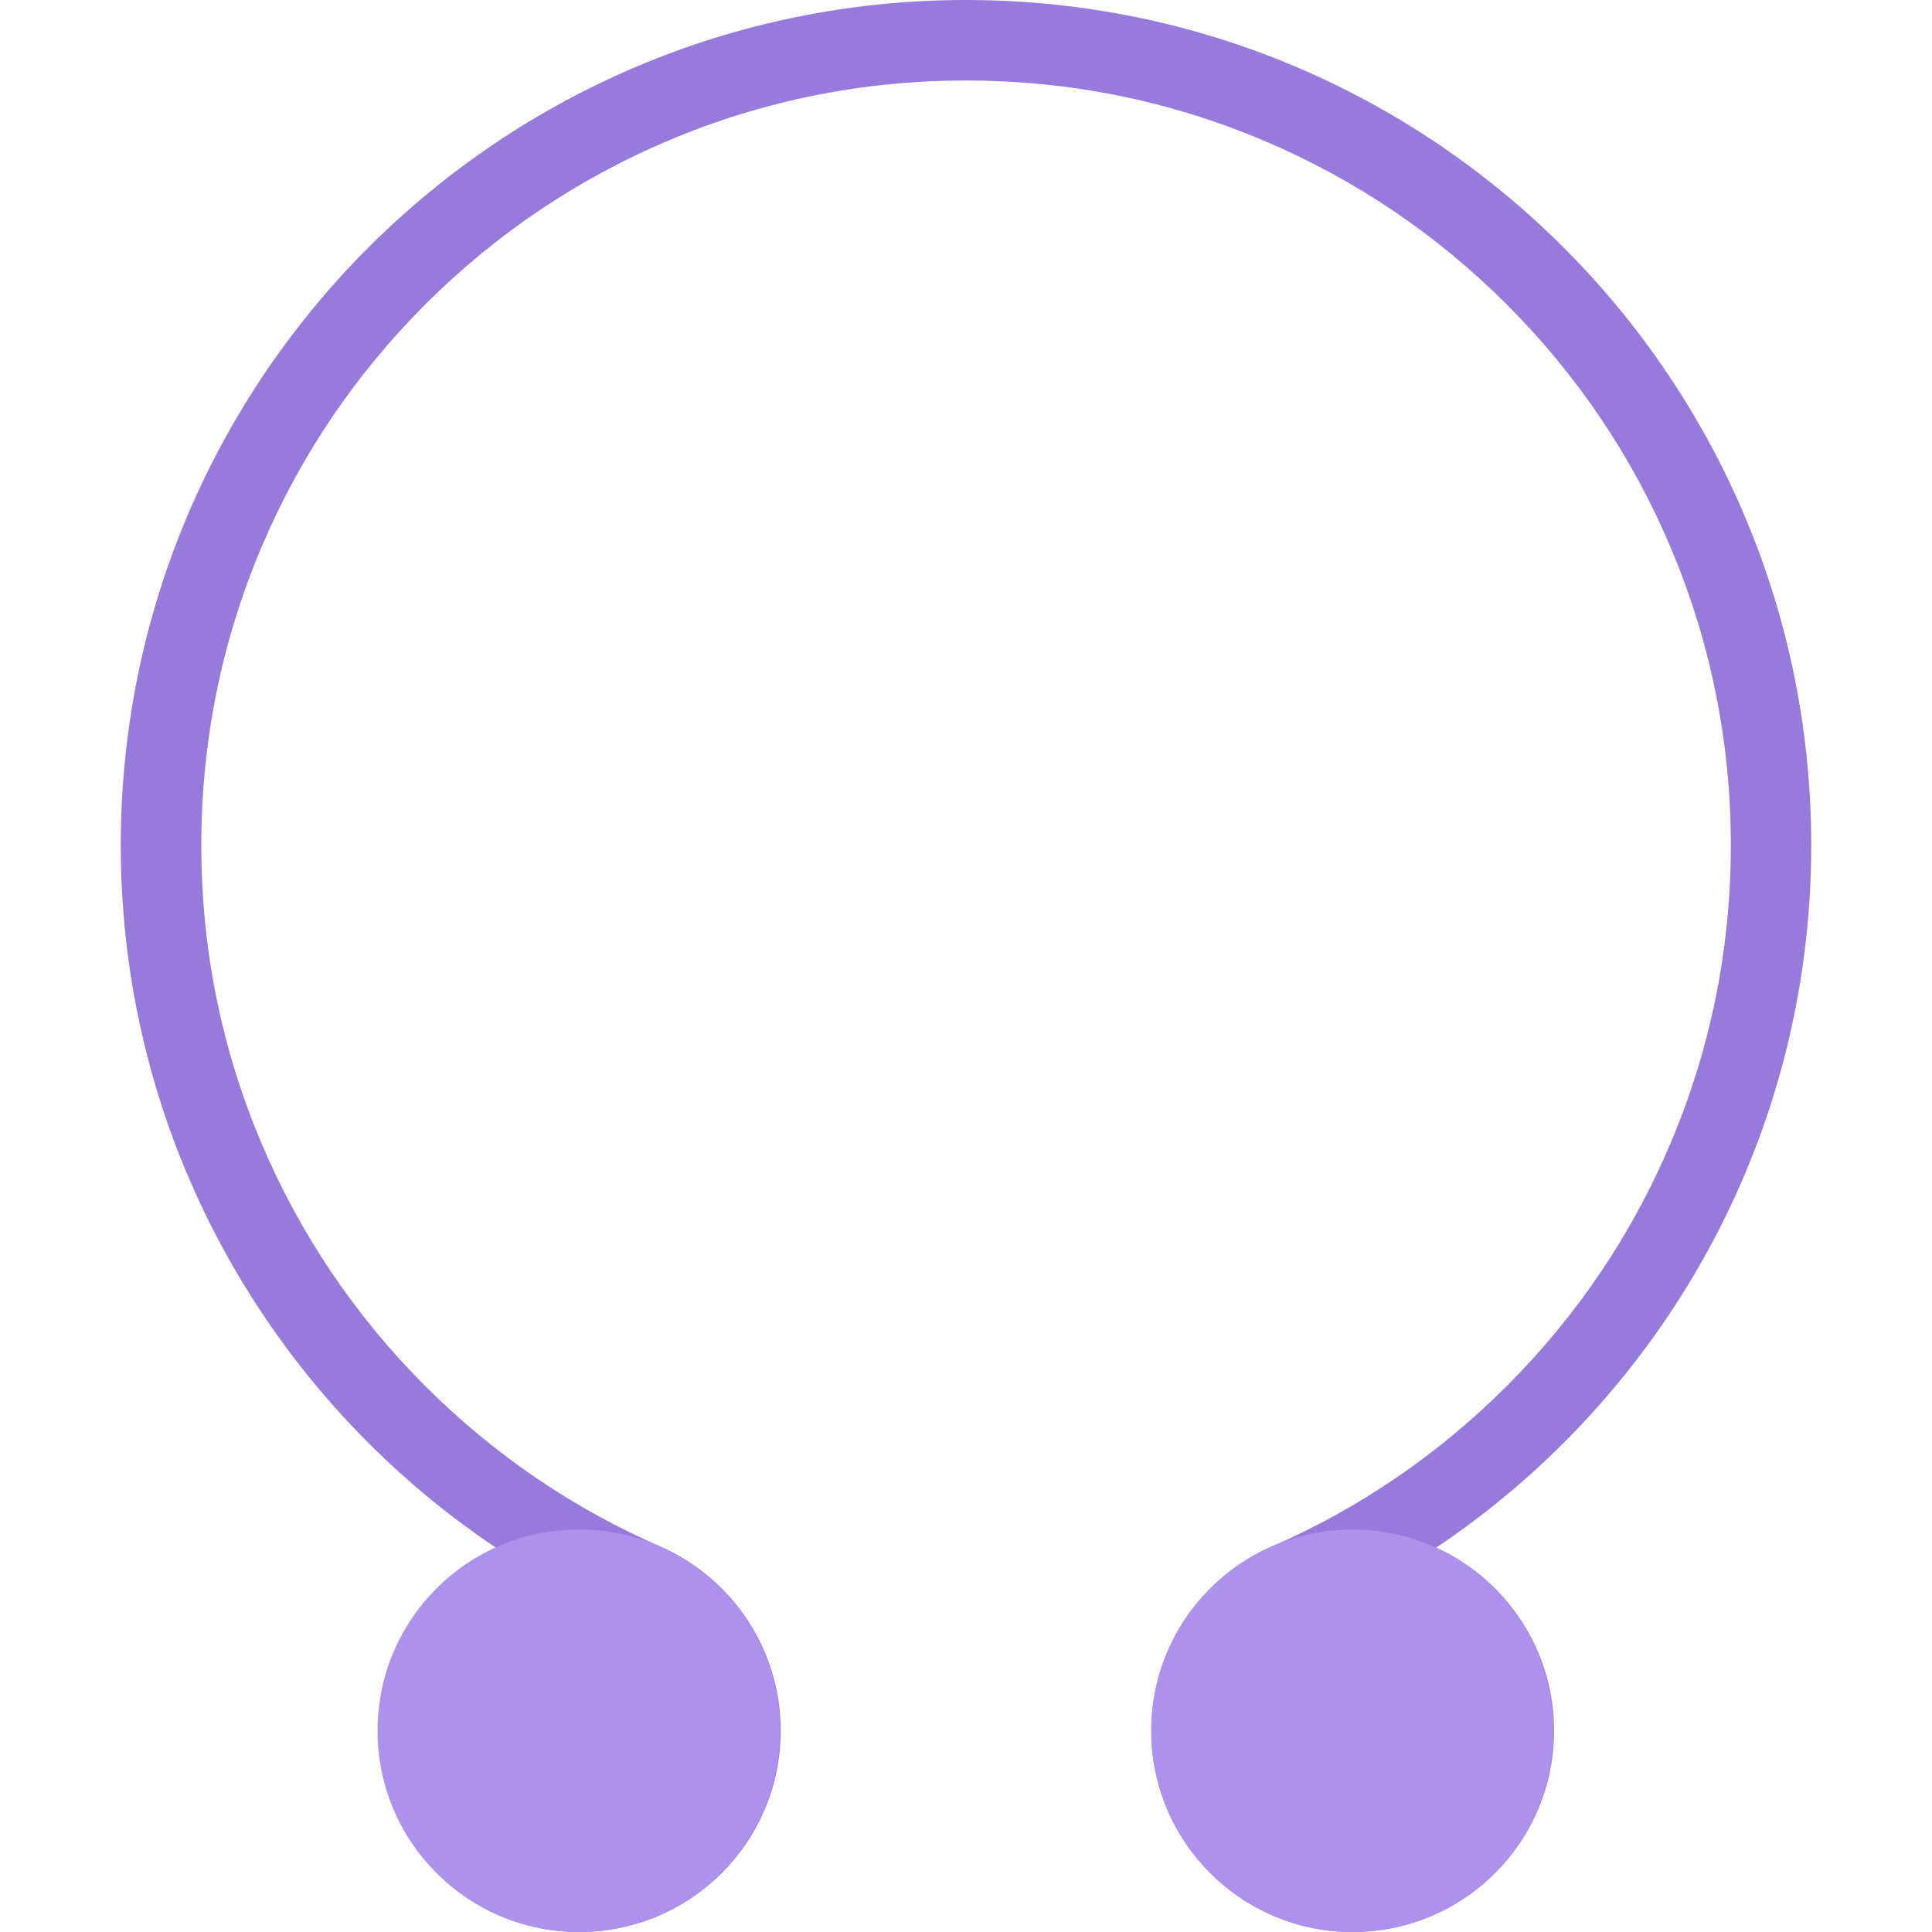
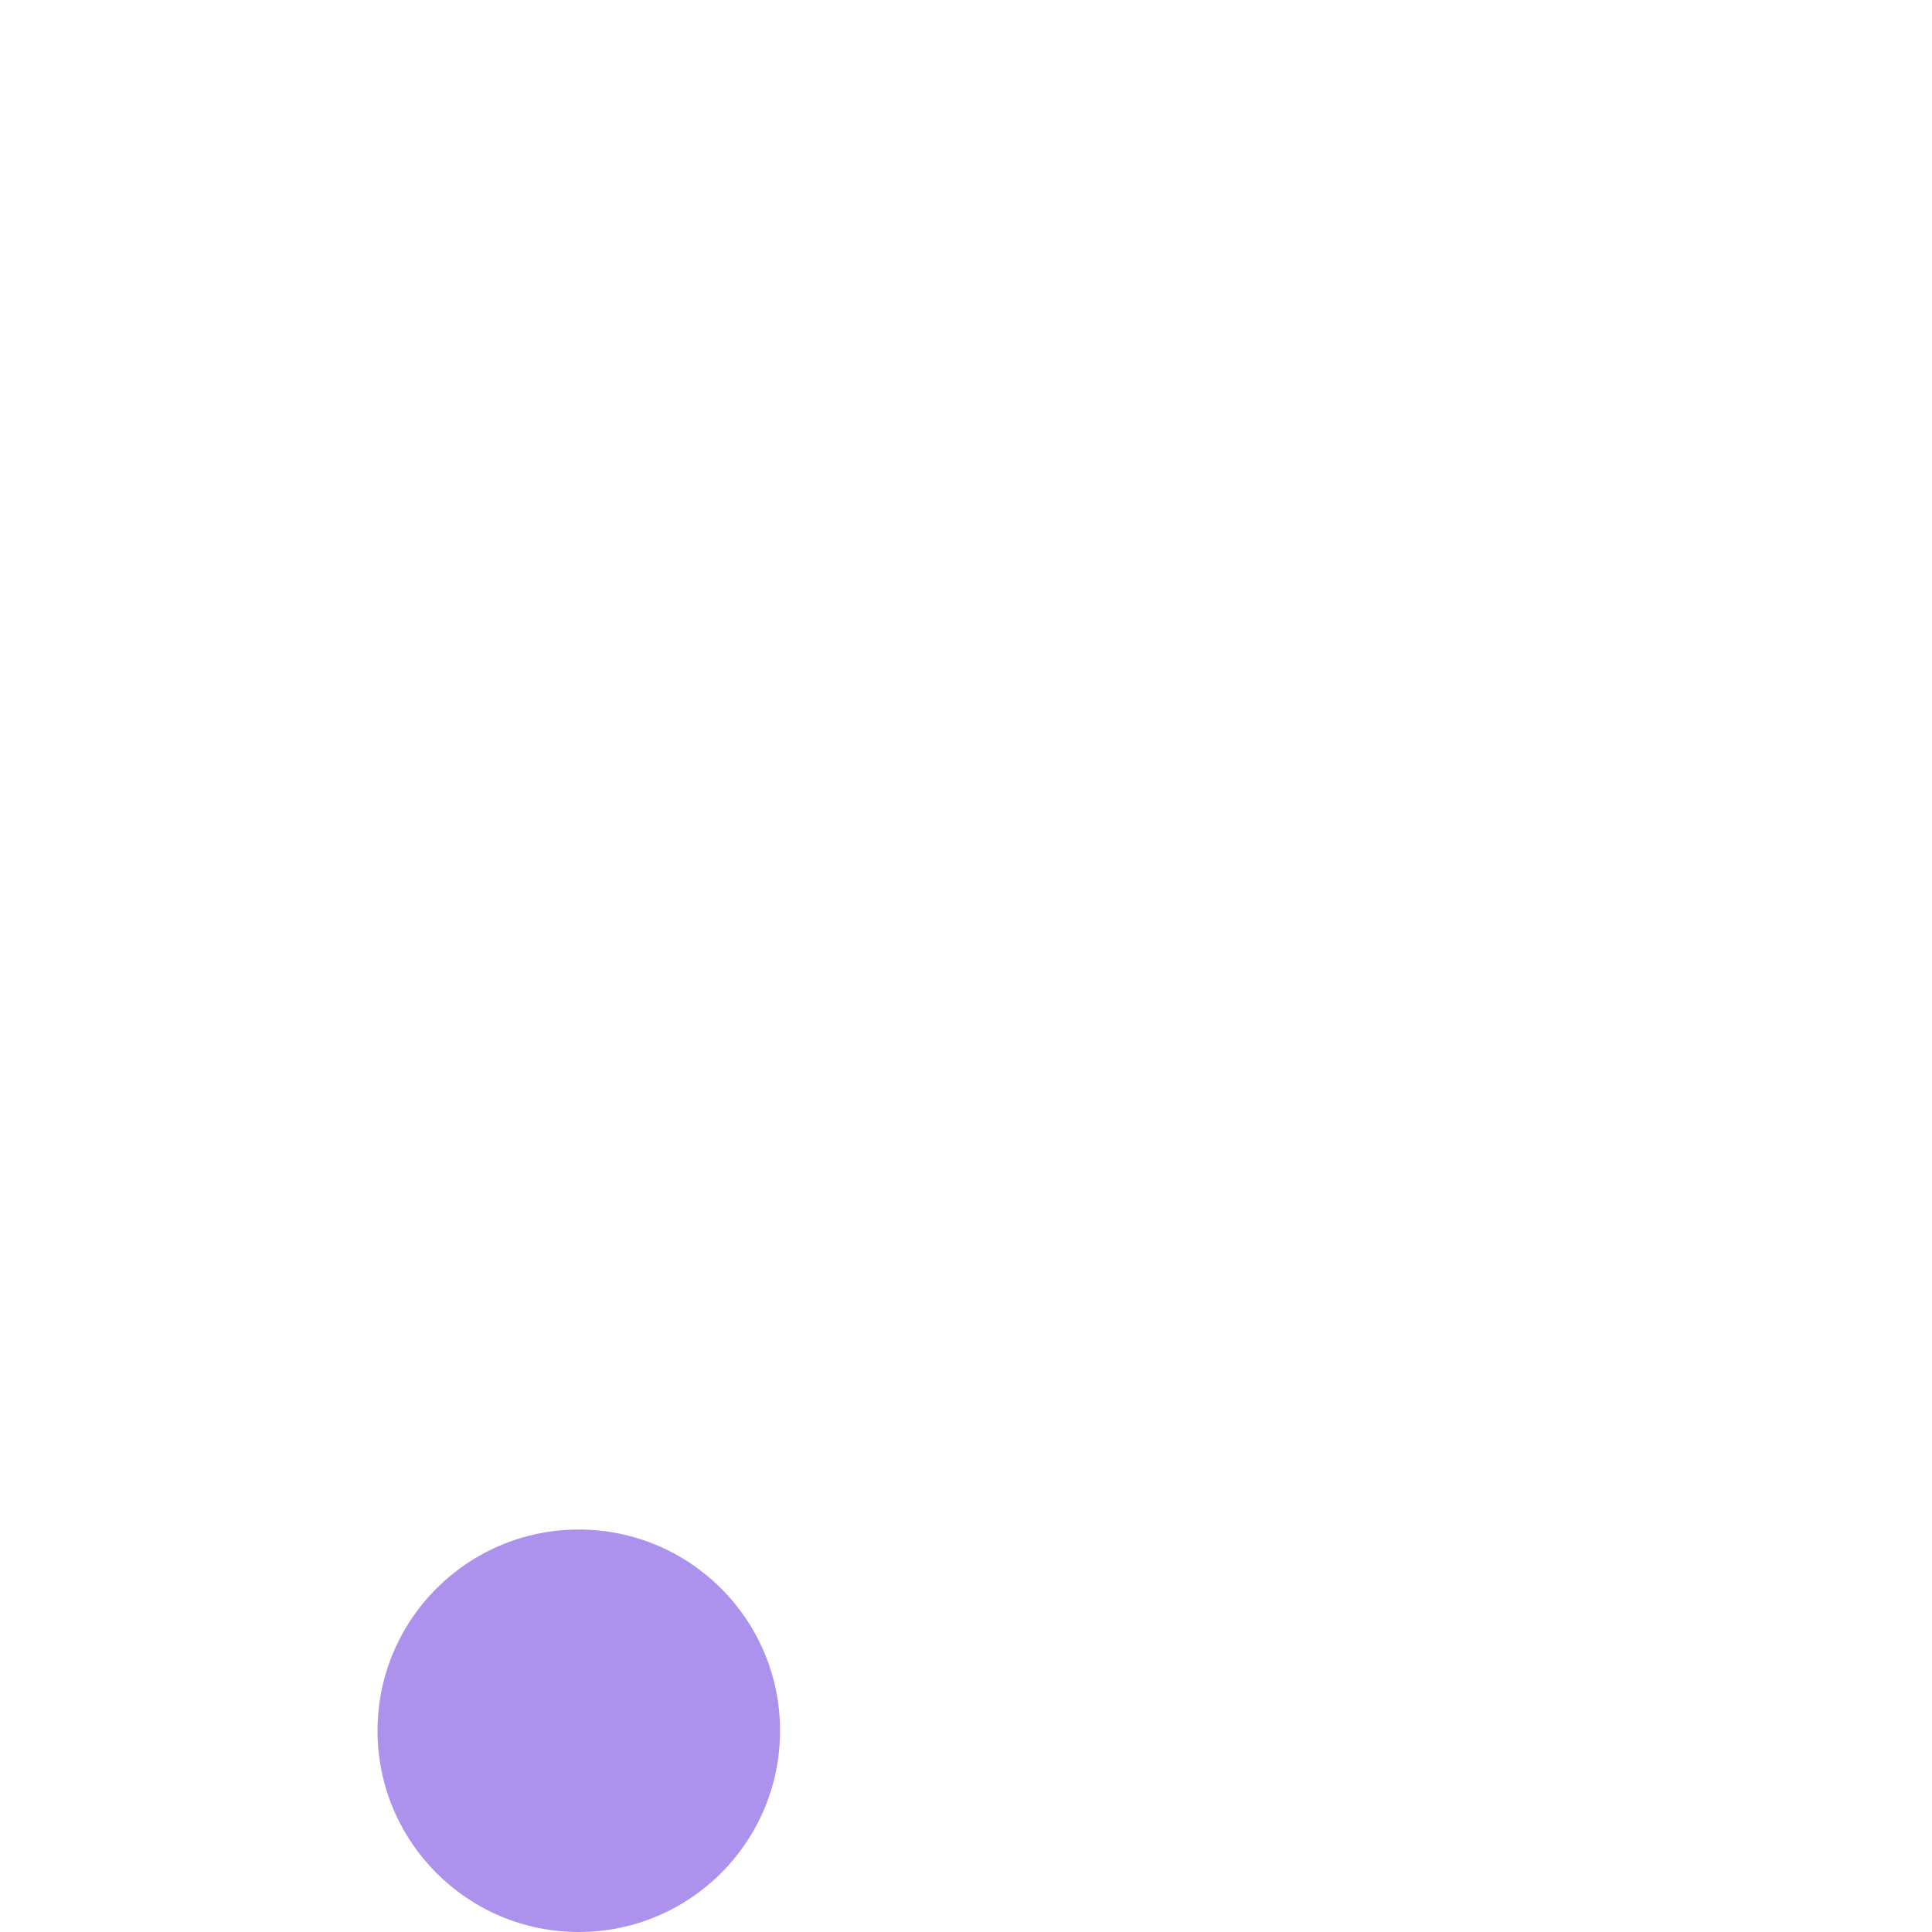
<svg xmlns="http://www.w3.org/2000/svg" height="800px" width="800px" version="1.1" id="Layer_1" viewBox="0 0 512 512" xml:space="preserve">
-   <path style="fill:#967ADC;" d="M479.996,224c0-123.711-100.281-224-223.992-224c-123.719,0-224,100.289-224,224  c0,77.594,39.469,145.969,99.406,186.156c-18.406,8.406-31.188,26.969-31.188,48.5c0,29.469,23.875,53.344,53.344,53.344  c29.438,0,53.328-23.875,53.328-53.344c0-21.656-12.922-40.281-31.453-48.625c-23.469-10.172-44.562-24.531-62.75-42.719  C94.066,348.688,79.473,327,69.254,302.875C58.691,277.906,53.348,251.367,53.348,224s5.344-53.906,15.906-78.883  c10.219-24.125,24.812-45.805,43.438-64.422c18.625-18.625,40.312-33.234,64.438-43.445c24.969-10.562,51.5-15.914,78.875-15.914  c27.367,0,53.898,5.352,78.867,15.914c24.156,10.211,45.812,24.82,64.438,43.445c18.625,18.617,33.25,40.297,43.438,64.422  c10.562,24.977,15.938,51.516,15.938,78.883s-5.375,53.906-15.938,78.875C432.56,327,417.936,348.687,399.31,367.313  c-18.188,18.188-39.281,32.562-62.719,42.734c-18.531,8.359-31.438,26.984-31.438,48.609c0,29.469,23.906,53.344,53.344,53.344  c29.469,0,53.344-23.875,53.344-53.344c0-21.562-12.812-40.109-31.219-48.516C440.559,369.938,479.996,301.594,479.996,224z   M185.566,458.656c0,17.656-14.359,32-32,32c-17.656,0-32-14.344-32-32c0-17.625,14.344-32,32-32  C171.207,426.656,185.566,441.031,185.566,458.656z M390.496,458.656c0,17.656-14.344,32-32,32c-17.625,0-32-14.344-32-32  c0-17.625,14.375-32,32-32C376.152,426.656,390.496,441.031,390.496,458.656z" />
  <g>
-     <path style="fill:#AC92EC;" d="M411.715,458.656c0,29.469-23.875,53.344-53.344,53.344c-29.438,0-53.312-23.875-53.312-53.344   c0-29.438,23.875-53.312,53.312-53.312C387.84,405.344,411.715,429.219,411.715,458.656z" />
    <path style="fill:#AC92EC;" d="M206.723,458.656c0,29.469-23.875,53.344-53.344,53.344c-29.438,0-53.328-23.875-53.328-53.344   c0-29.438,23.891-53.312,53.328-53.312C182.848,405.344,206.723,429.219,206.723,458.656z" />
  </g>
</svg>